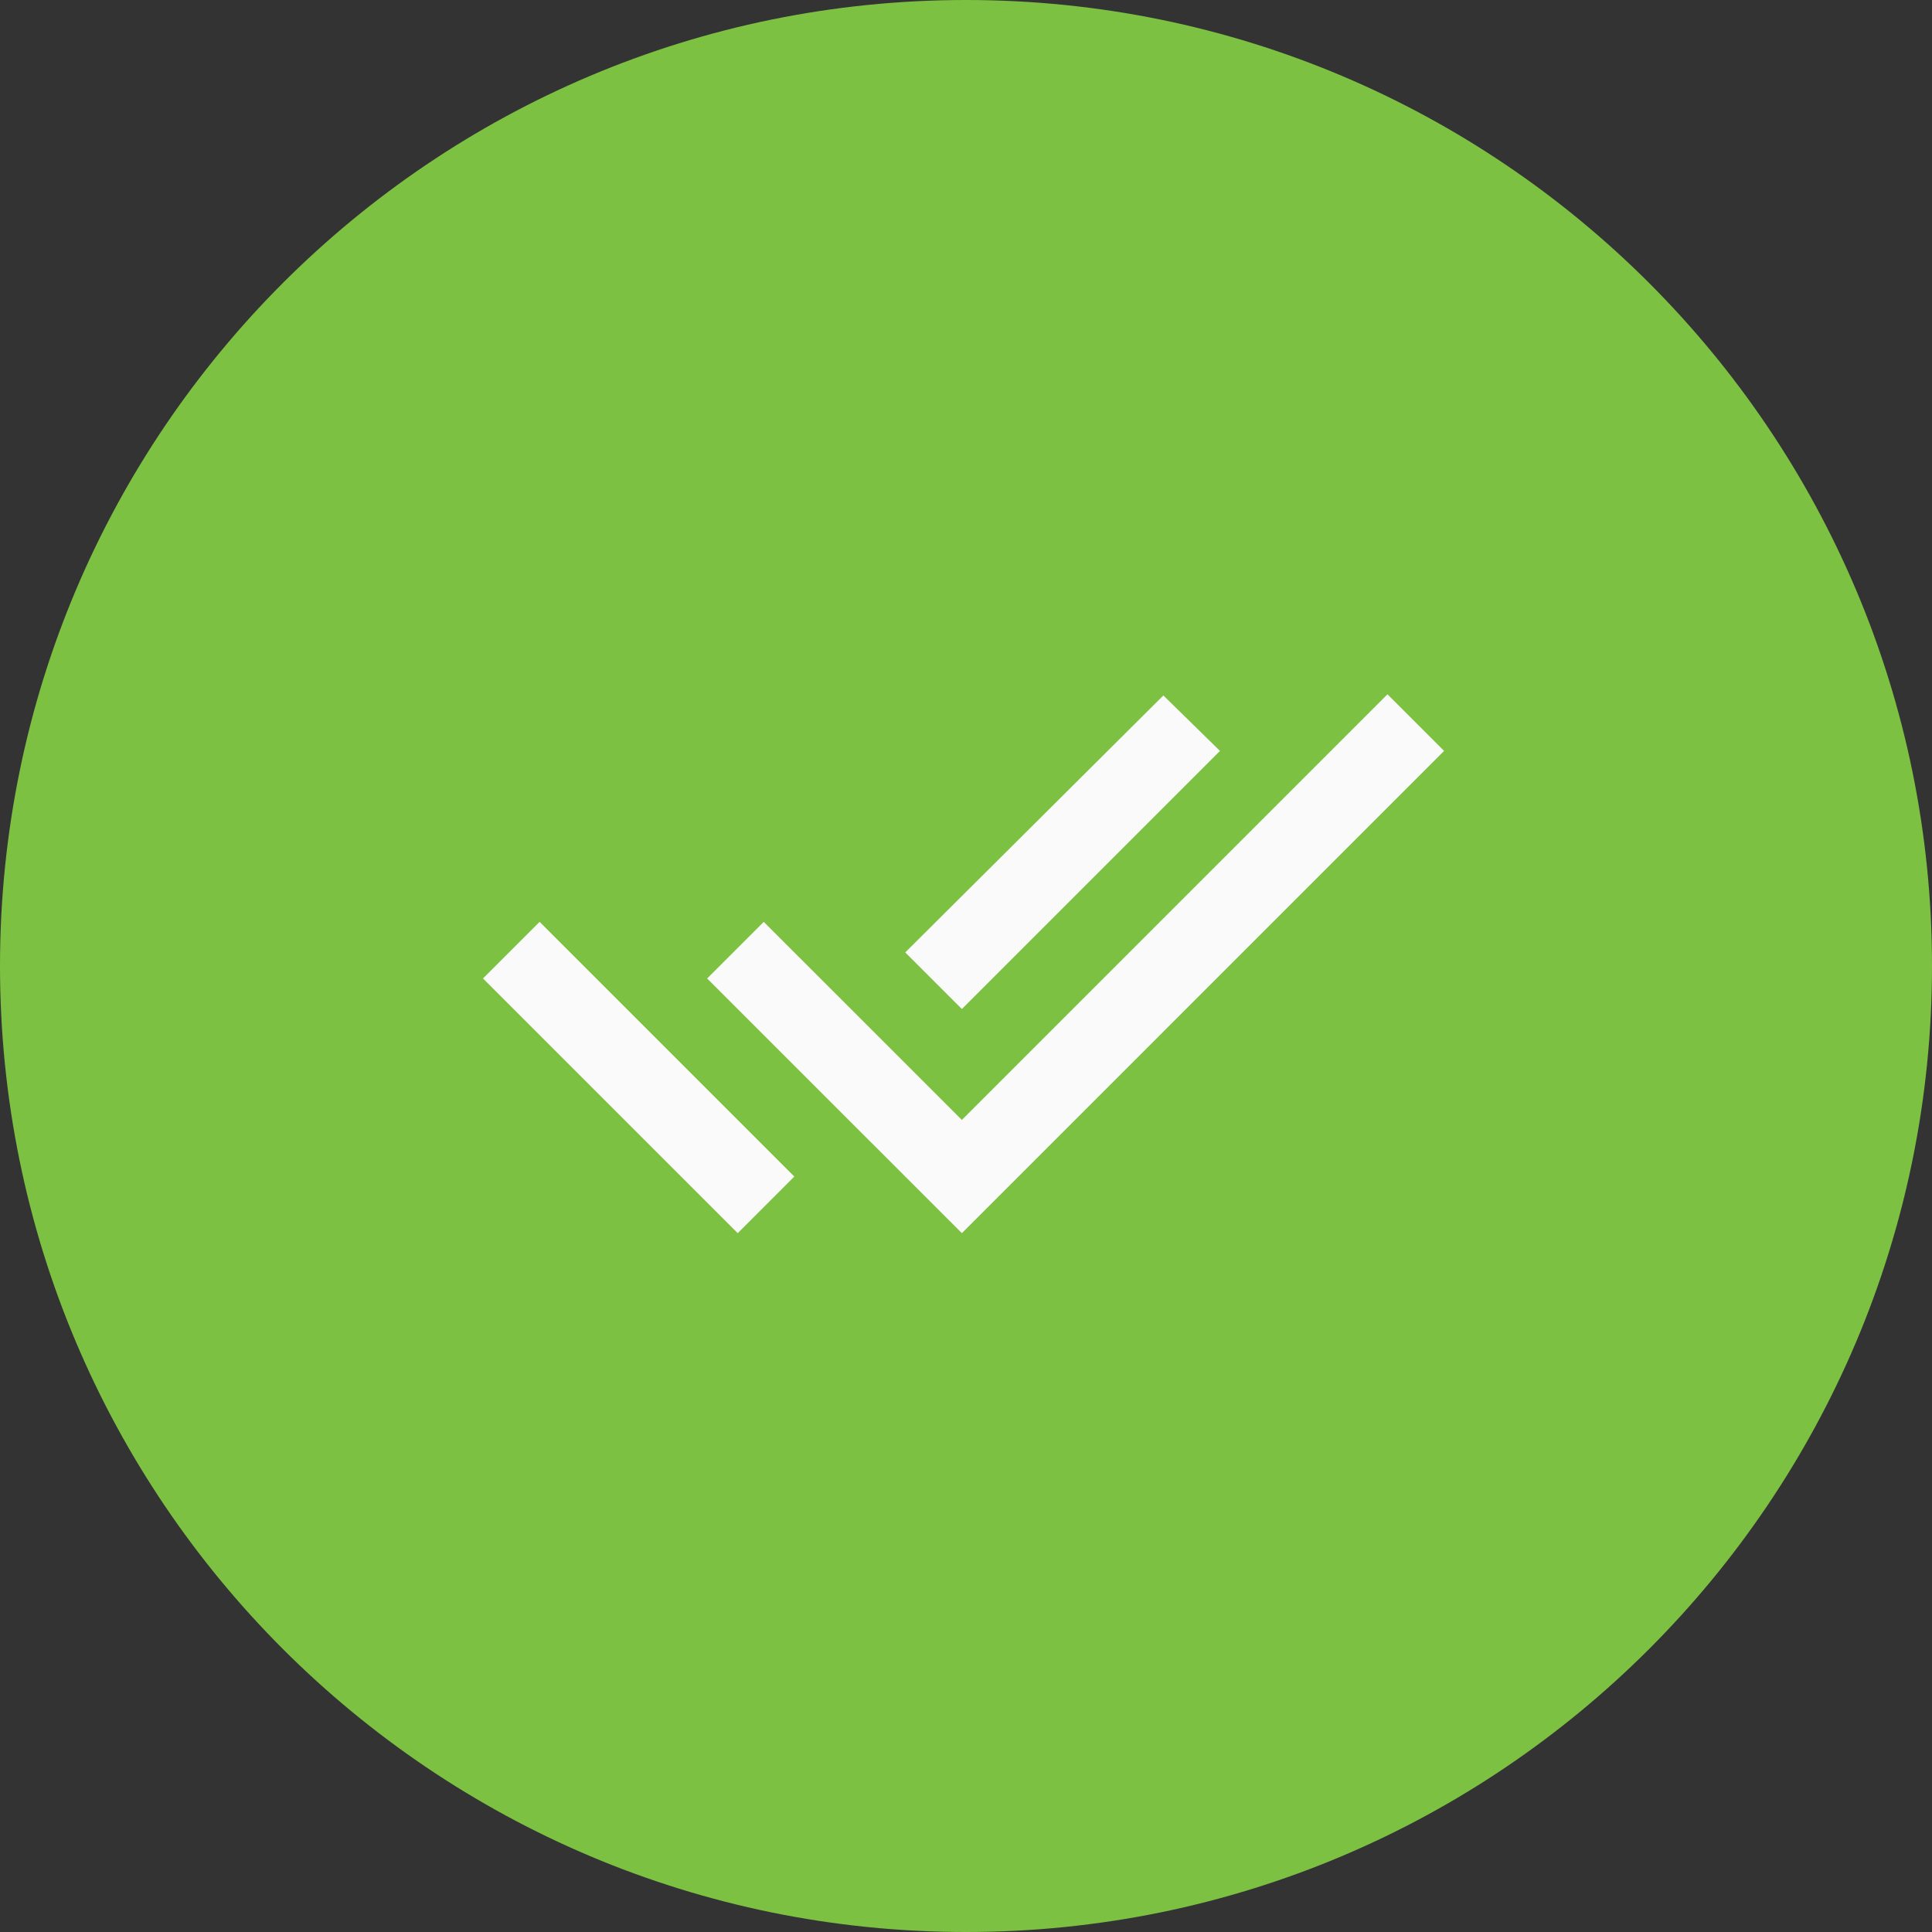
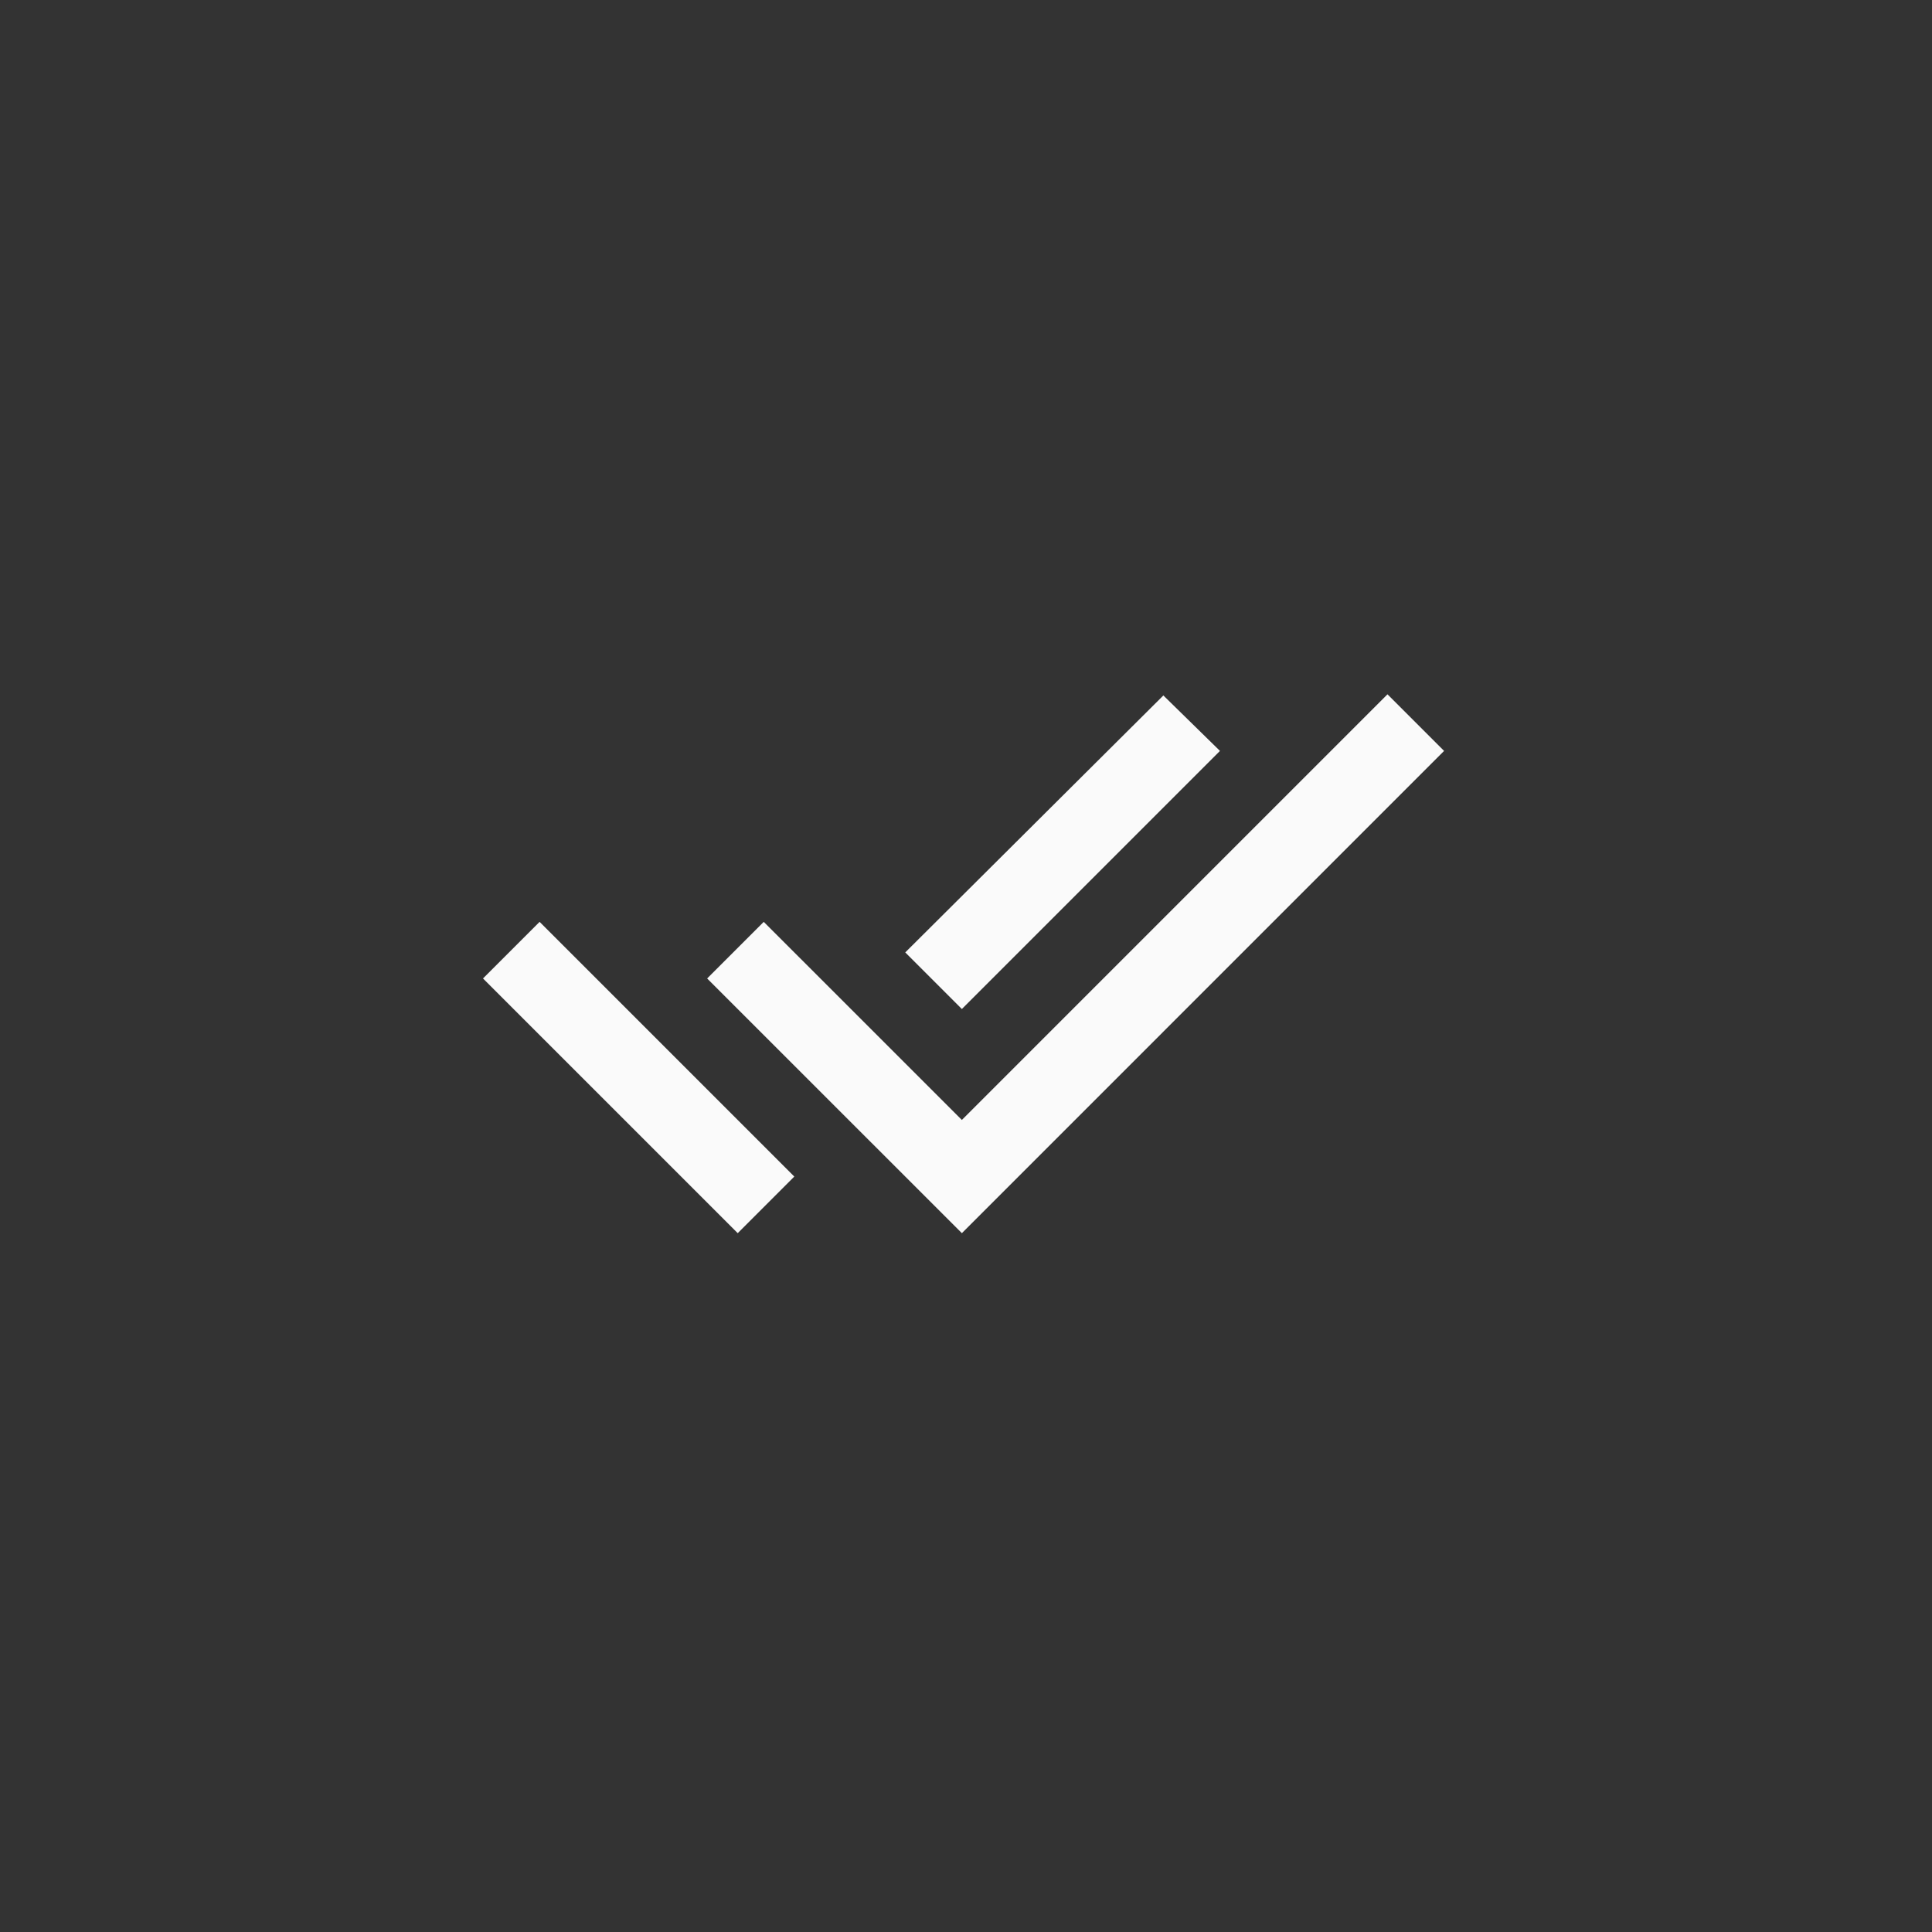
<svg xmlns="http://www.w3.org/2000/svg" width="64" height="64" viewBox="0 0 64 64" fill="none">
  <rect x="0" y="0" width="64" height="64" fill="#333333" stroke="none" />
-   <path d="M0 32C0 14.327 14.327 0 32 0V0C49.673 0 64 14.327 64 32V32C64 49.673 49.673 64 32 64V64C14.327 64 0 49.673 0 32V32Z" fill="#7DC142" />
  <path d="M24.438 40.85L16 32.413L17.875 30.538L24.475 37.138L26.312 38.975L24.438 40.85ZM31.863 40.85L23.425 32.413L25.3 30.538L31.863 37.1L45.962 23L47.837 24.875L31.863 40.85ZM31.863 33.425L29.988 31.55L38.538 23.038L40.413 24.875L31.863 33.425Z" fill="#FAFAFA" />
</svg>